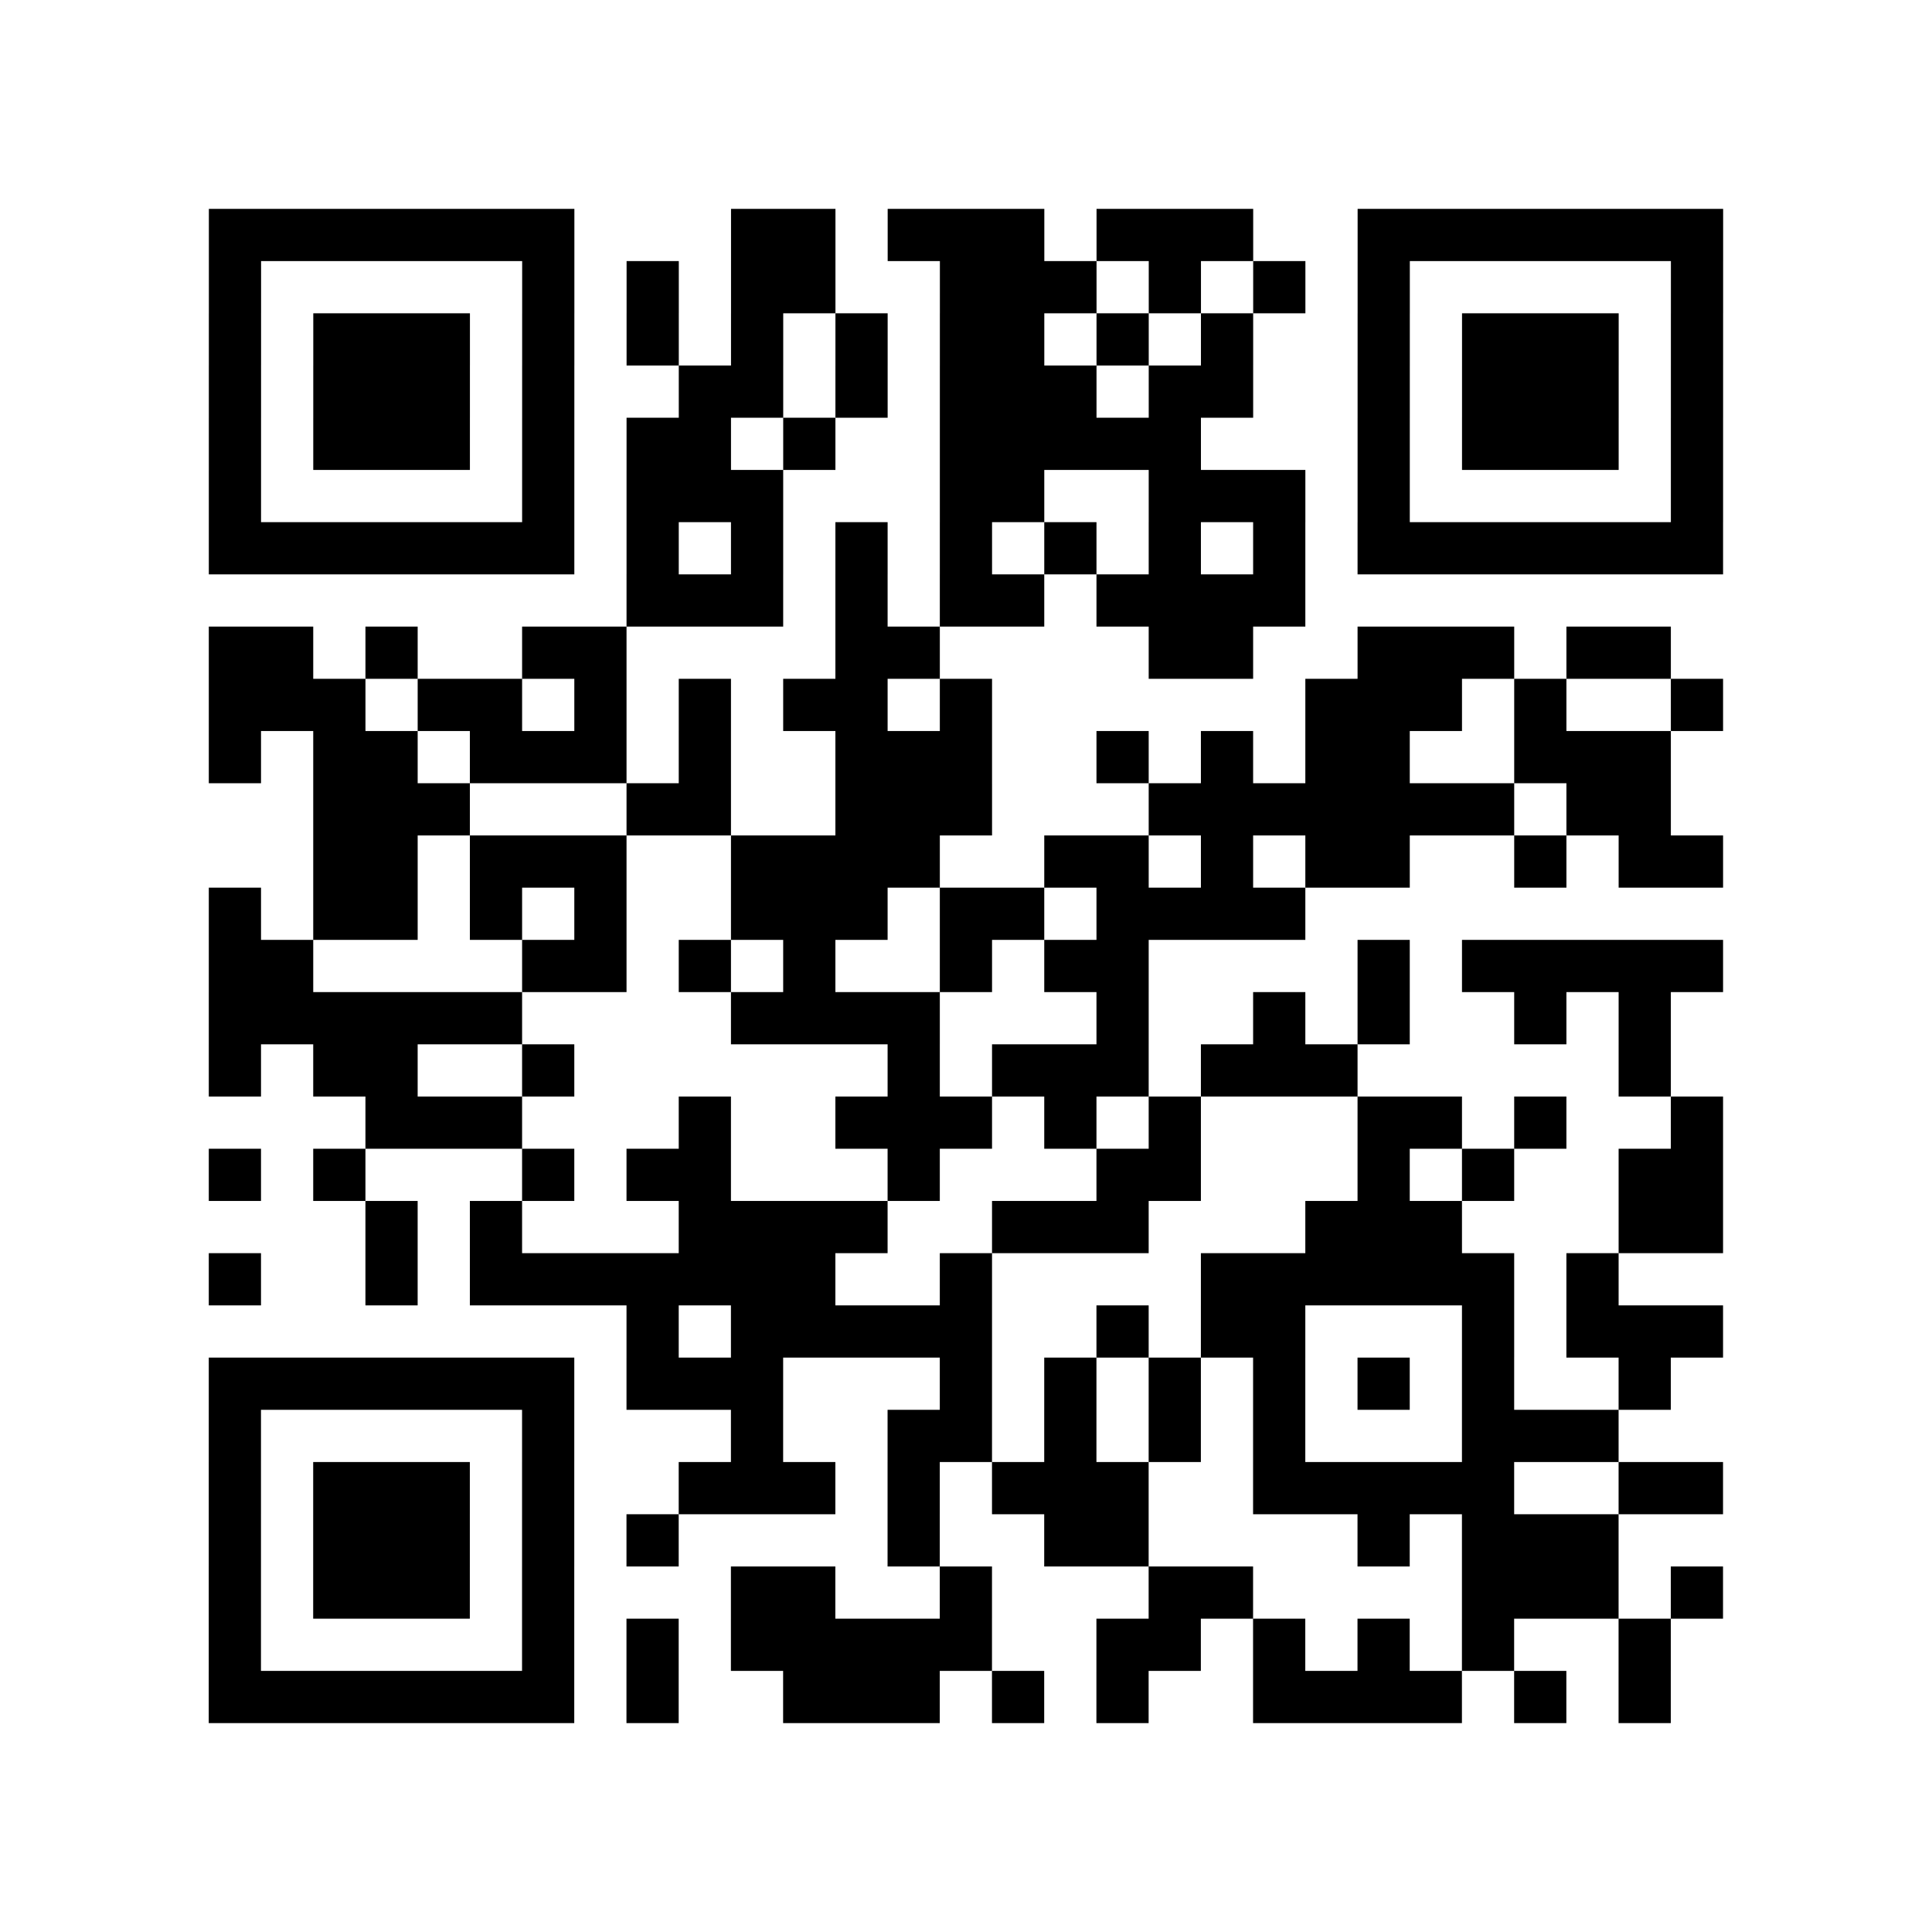
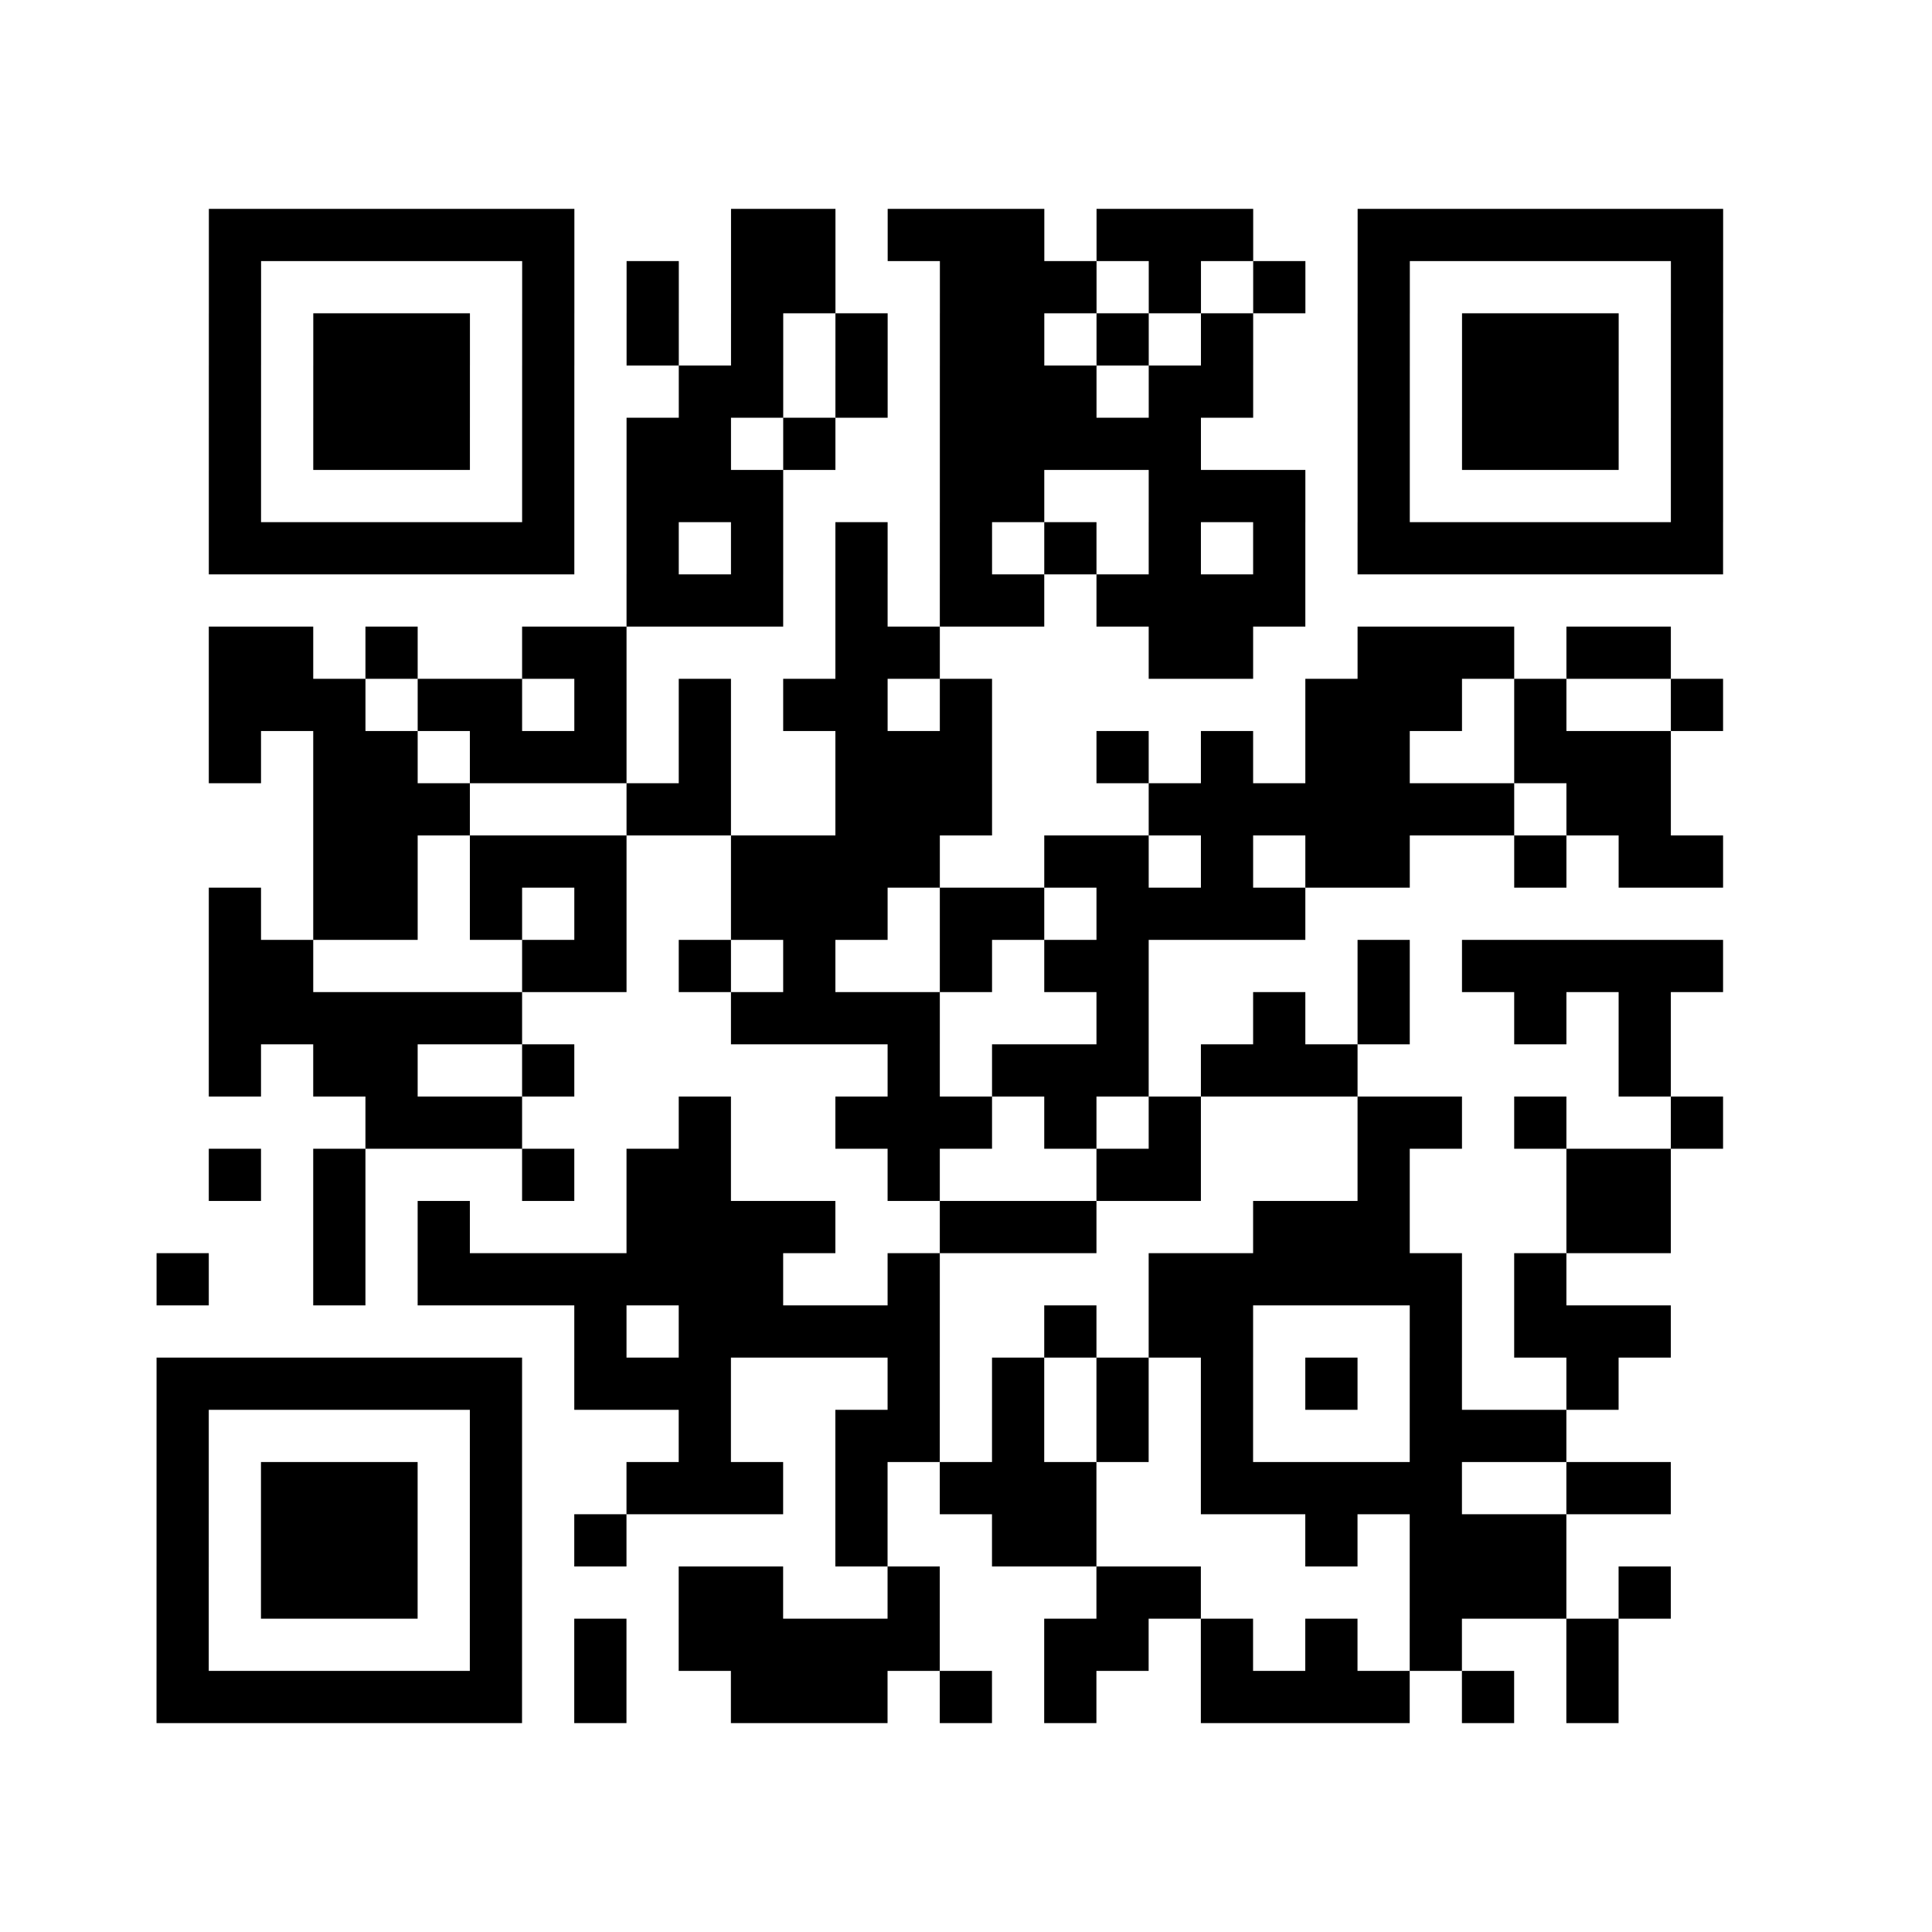
<svg xmlns="http://www.w3.org/2000/svg" width="37" height="37" class="segno">
-   <path class="qrline" stroke="#000" d="M4 4.5h7m3 0h2m1 0h3m1 0h3m2 0h7m-29 1h1m5 0h1m1 0h1m1 0h2m2 0h3m1 0h1m1 0h1m1 0h1m5 0h1m-29 1h1m1 0h3m1 0h1m1 0h1m1 0h1m1 0h1m1 0h2m1 0h1m1 0h1m2 0h1m1 0h3m1 0h1m-29 1h1m1 0h3m1 0h1m2 0h2m1 0h1m1 0h3m1 0h2m2 0h1m1 0h3m1 0h1m-29 1h1m1 0h3m1 0h1m1 0h2m1 0h1m2 0h5m3 0h1m1 0h3m1 0h1m-29 1h1m5 0h1m1 0h3m3 0h2m2 0h3m1 0h1m5 0h1m-29 1h7m1 0h1m1 0h1m1 0h1m1 0h1m1 0h1m1 0h1m1 0h1m1 0h7m-21 1h3m1 0h1m1 0h2m1 0h4m-21 1h2m1 0h1m2 0h2m4 0h2m4 0h2m2 0h3m1 0h2m-28 1h3m1 0h2m1 0h1m1 0h1m1 0h2m1 0h1m6 0h3m1 0h1m2 0h1m-29 1h1m1 0h2m1 0h3m1 0h1m2 0h3m2 0h1m1 0h1m1 0h2m2 0h3m-26 1h3m3 0h2m2 0h3m3 0h7m1 0h2m-26 1h2m1 0h3m2 0h4m2 0h2m1 0h1m1 0h2m2 0h1m1 0h2m-29 1h1m1 0h2m1 0h1m1 0h1m2 0h3m1 0h2m1 0h4m-21 1h2m4 0h2m1 0h1m1 0h1m2 0h1m1 0h2m4 0h1m1 0h5m-29 1h6m4 0h4m3 0h1m2 0h1m1 0h1m2 0h1m1 0h1m-28 1h1m1 0h2m2 0h1m6 0h1m1 0h3m1 0h3m5 0h1m-25 1h3m3 0h1m2 0h3m1 0h1m1 0h1m3 0h2m1 0h1m2 0h1m-29 1h1m1 0h1m3 0h1m1 0h2m3 0h1m3 0h2m3 0h1m1 0h1m2 0h2m-26 1h1m1 0h1m3 0h4m2 0h3m3 0h3m3 0h2m-29 1h1m2 0h1m1 0h7m2 0h1m4 0h6m1 0h1m-19 1h1m1 0h5m2 0h1m1 0h2m3 0h1m1 0h3m-29 1h7m1 0h3m3 0h1m1 0h1m1 0h1m1 0h1m1 0h1m1 0h1m2 0h1m-28 1h1m5 0h1m3 0h1m2 0h2m1 0h1m1 0h1m1 0h1m3 0h3m-27 1h1m1 0h3m1 0h1m2 0h3m1 0h1m1 0h3m2 0h5m2 0h2m-29 1h1m1 0h3m1 0h1m1 0h1m4 0h1m2 0h2m4 0h1m1 0h3m-27 1h1m1 0h3m1 0h1m3 0h2m2 0h1m3 0h2m4 0h3m1 0h1m-29 1h1m5 0h1m1 0h1m1 0h5m2 0h2m1 0h1m1 0h1m1 0h1m2 0h1m-28 1h7m1 0h1m2 0h3m1 0h1m1 0h1m2 0h4m1 0h1m1 0h1" />
+   <path class="qrline" stroke="#000" d="M4 4.5h7m3 0h2m1 0h3m1 0h3m2 0h7m-29 1h1m5 0h1m1 0h1m1 0h2m2 0h3m1 0h1m1 0h1m1 0h1m5 0h1m-29 1h1m1 0h3m1 0h1m1 0h1m1 0h1m1 0h1m1 0h2m1 0h1m1 0h1m2 0h1m1 0h3m1 0h1m-29 1h1m1 0h3m1 0h1m2 0h2m1 0h1m1 0h3m1 0h2m2 0h1m1 0h3m1 0h1m-29 1h1m1 0h3m1 0h1m1 0h2m1 0h1m2 0h5m3 0h1m1 0h3m1 0h1m-29 1h1m5 0h1m1 0h3m3 0h2m2 0h3m1 0h1m5 0h1m-29 1h7m1 0h1m1 0h1m1 0h1m1 0h1m1 0h1m1 0h1m1 0h1m1 0h7m-21 1h3m1 0h1m1 0h2m1 0h4m-21 1h2m1 0h1m2 0h2m4 0h2m4 0h2m2 0h3m1 0h2m-28 1h3m1 0h2m1 0h1m1 0h1m1 0h2m1 0h1m6 0h3m1 0h1m2 0h1m-29 1h1m1 0h2m1 0h3m1 0h1m2 0h3m2 0h1m1 0h1m1 0h2m2 0h3m-26 1h3m3 0h2m2 0h3m3 0h7m1 0h2m-26 1h2m1 0h3m2 0h4m2 0h2m1 0h1m1 0h2m2 0h1m1 0h2m-29 1h1m1 0h2m1 0h1m1 0h1m2 0h3m1 0h2m1 0h4m-21 1h2m4 0h2m1 0h1m1 0h1m2 0h1m1 0h2m4 0h1m1 0h5m-29 1h6m4 0h4m3 0h1m2 0h1m1 0h1m2 0h1m1 0h1m-28 1h1m1 0h2m2 0h1m6 0h1m1 0h3m1 0h3m5 0h1m-25 1h3m3 0h1m2 0h3m1 0h1m1 0h1m3 0h2m1 0h1m2 0h1m-29 1h1m1 0h1m3 0h1m1 0h2m3 0h1m3 0h2m3 0h1m1 0m2 0h2m-26 1h1m1 0h1m3 0h4m2 0h3m3 0h3m3 0h2m-29 1h1m2 0h1m1 0h7m2 0h1m4 0h6m1 0h1m-19 1h1m1 0h5m2 0h1m1 0h2m3 0h1m1 0h3m-29 1h7m1 0h3m3 0h1m1 0h1m1 0h1m1 0h1m1 0h1m1 0h1m2 0h1m-28 1h1m5 0h1m3 0h1m2 0h2m1 0h1m1 0h1m1 0h1m3 0h3m-27 1h1m1 0h3m1 0h1m2 0h3m1 0h1m1 0h3m2 0h5m2 0h2m-29 1h1m1 0h3m1 0h1m1 0h1m4 0h1m2 0h2m4 0h1m1 0h3m-27 1h1m1 0h3m1 0h1m3 0h2m2 0h1m3 0h2m4 0h3m1 0h1m-29 1h1m5 0h1m1 0h1m1 0h5m2 0h2m1 0h1m1 0h1m1 0h1m2 0h1m-28 1h7m1 0h1m2 0h3m1 0h1m1 0h1m2 0h4m1 0h1m1 0h1" />
</svg>